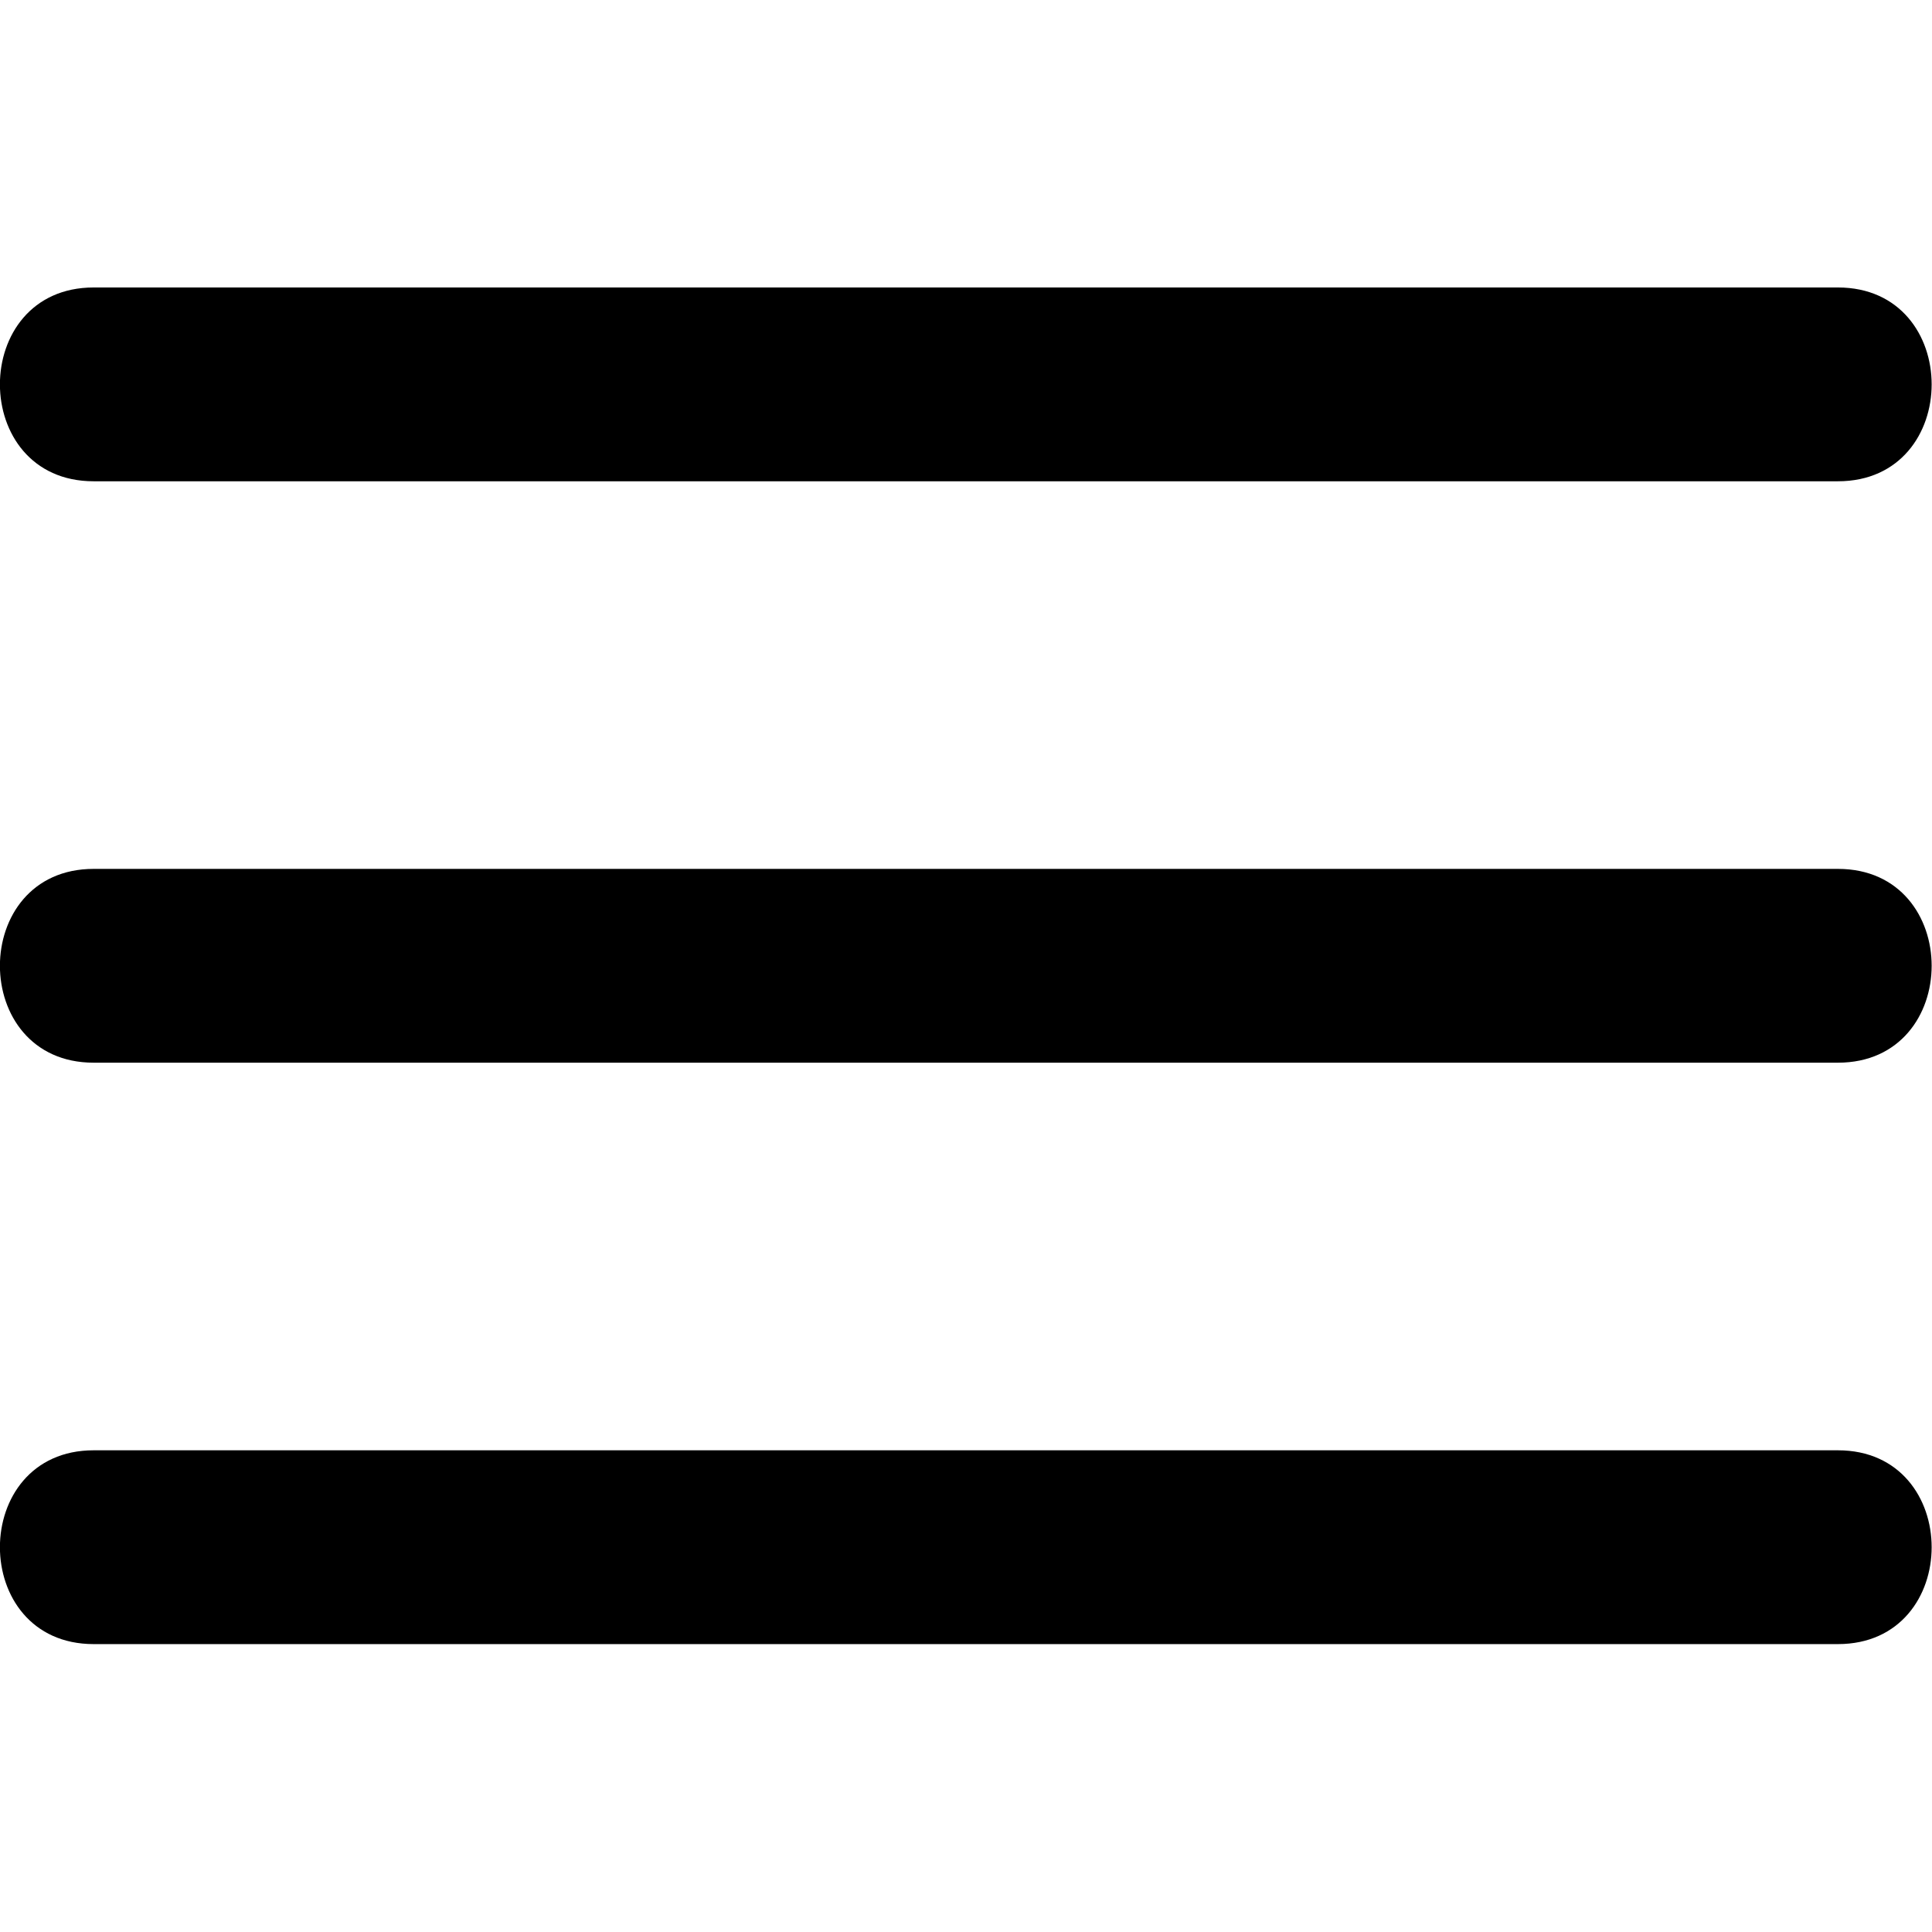
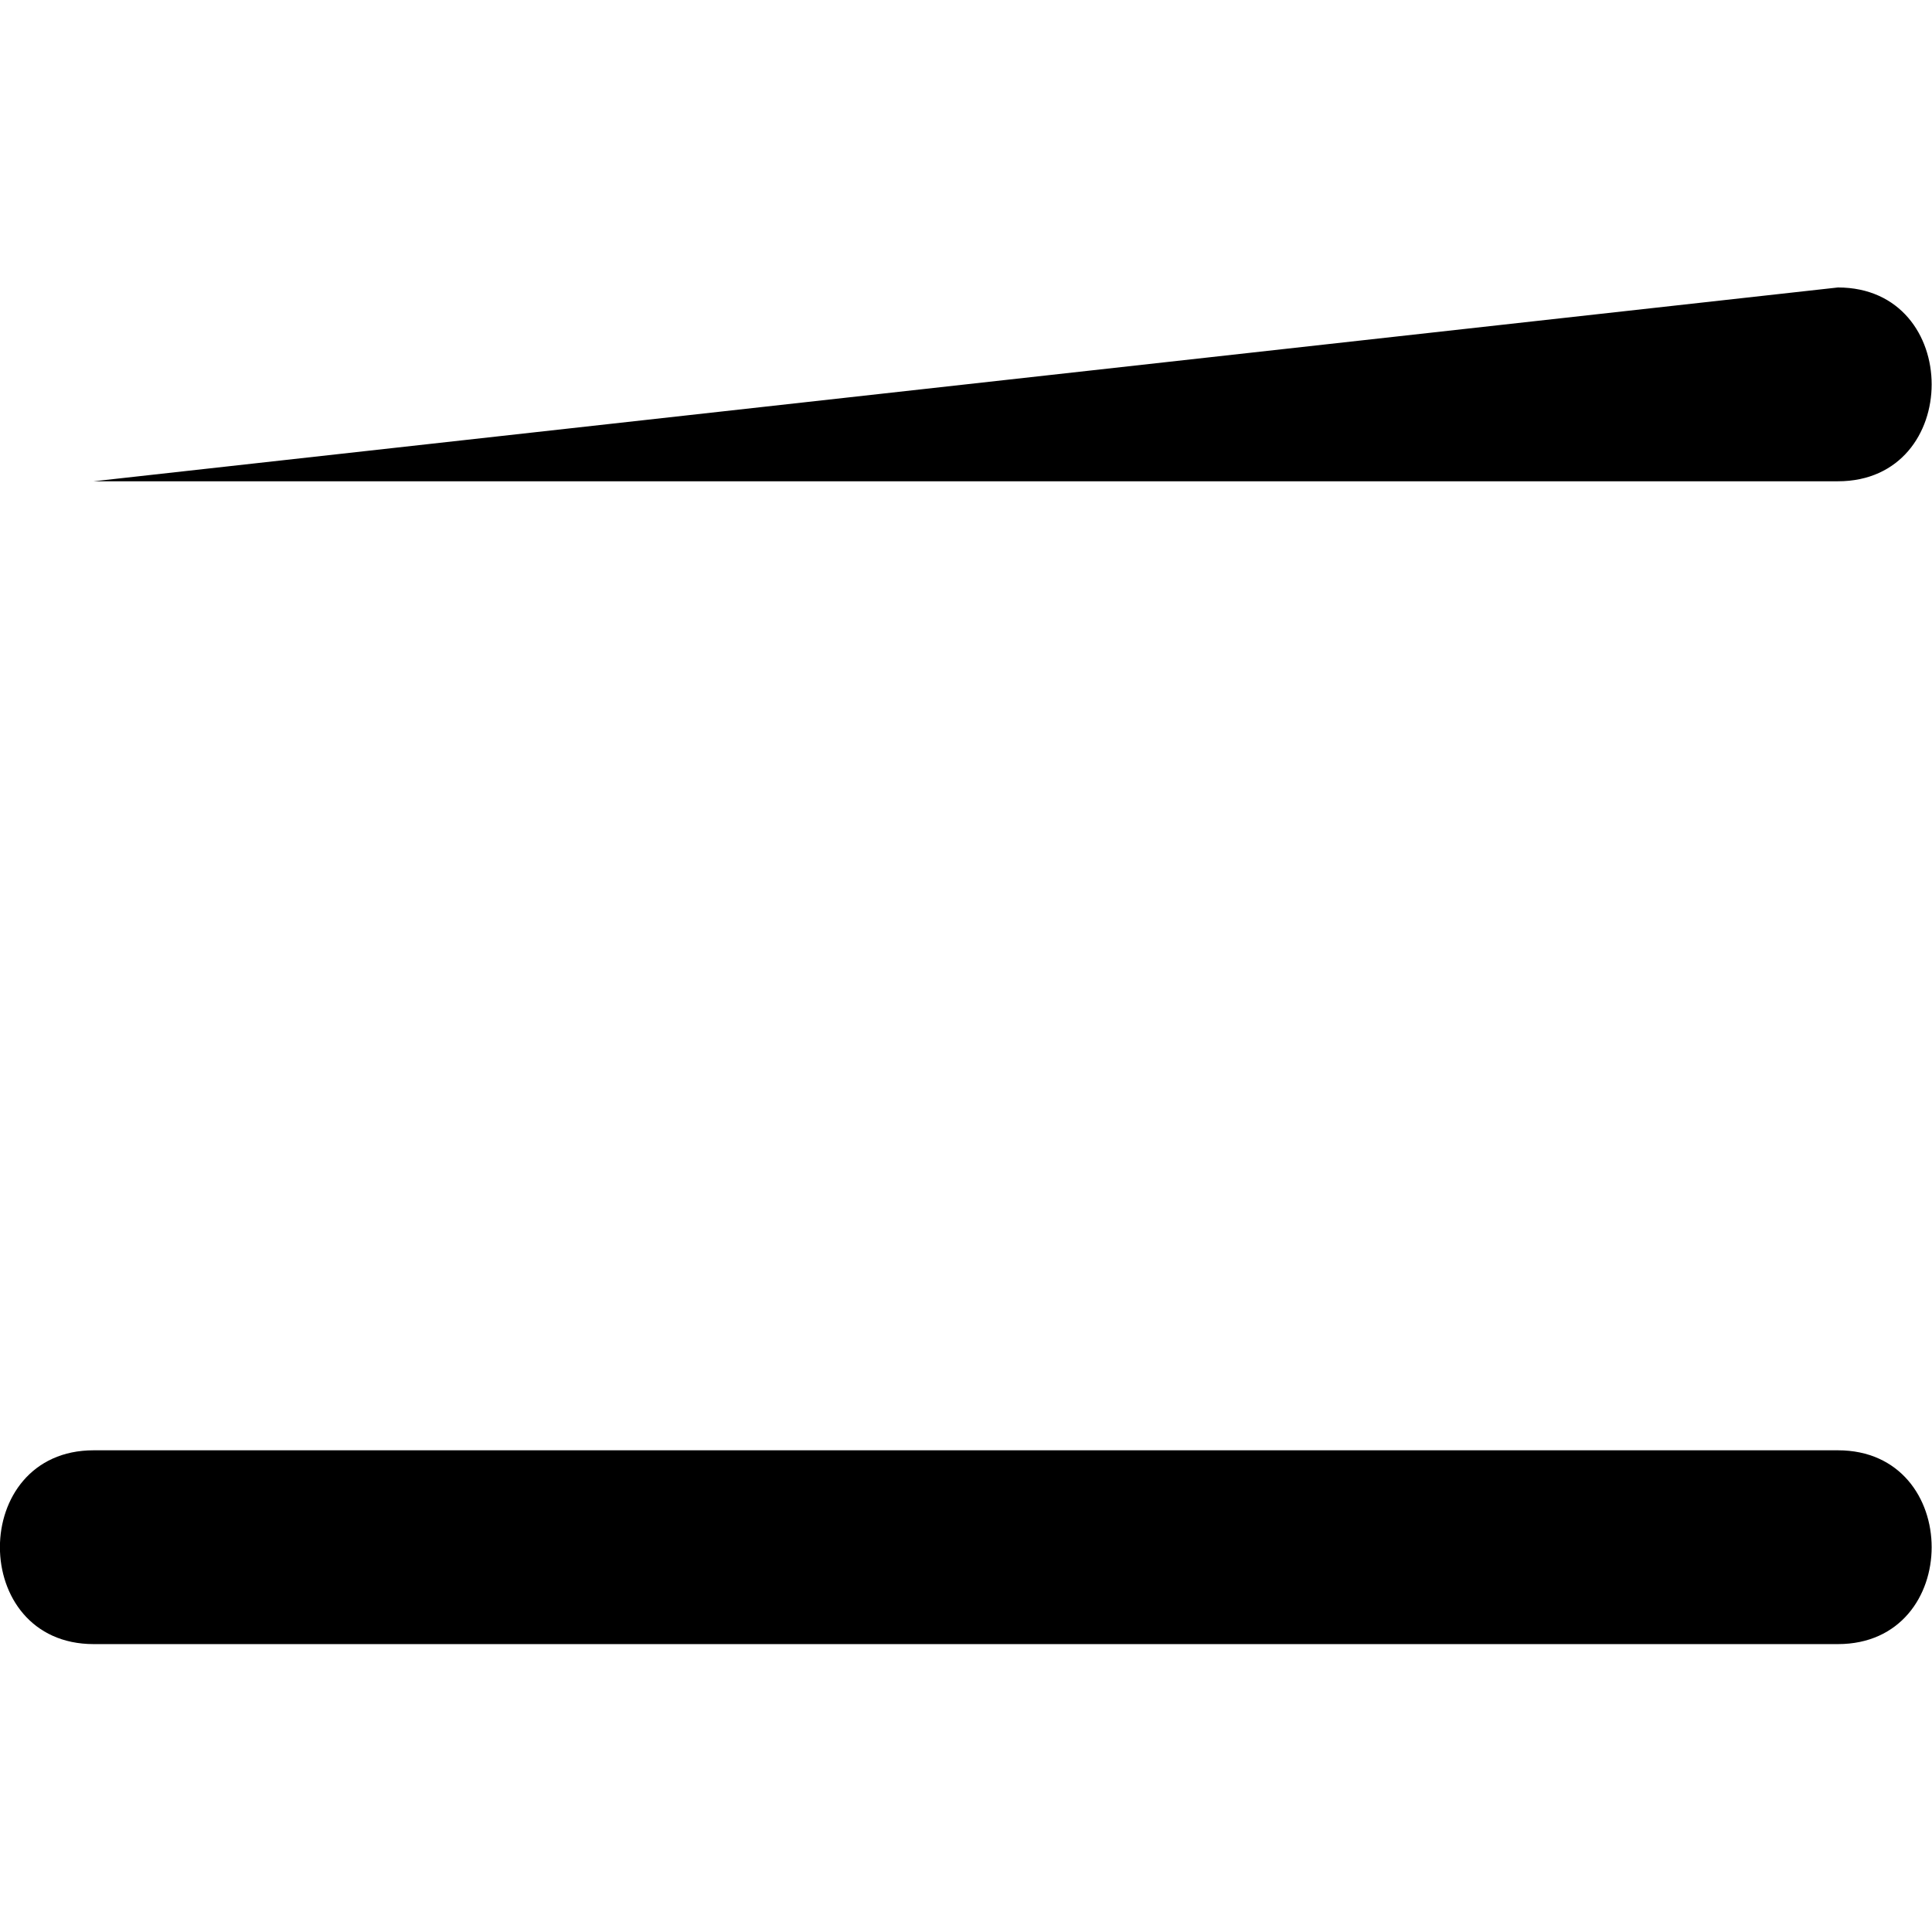
<svg xmlns="http://www.w3.org/2000/svg" id="Layer_1" height="1024" viewBox="0 0 128 128" width="1024" version="1.1">
  <defs id="defs871" />
  <g fill="rgba(0, 0, 0, 0.9)" opacity="0.9" id="g866" transform="matrix(3.21,0,0,3.21,-38.734,-38.734)" style="fill:#000000;fill-opacity:1;opacity:1">
-     <path d="m 50,18 c 2.58,0 2.58,4 0,4 H 14 c -2.58,0 -2.58,-4 0,-4 z" id="path860" style="opacity:1;fill:#000000;fill-opacity:1" />
+     <path d="m 50,18 c 2.58,0 2.58,4 0,4 H 14 z" id="path860" style="opacity:1;fill:#000000;fill-opacity:1" />
    <path d="m 50,42 c 2.58,0 2.58,4 0,4 H 14 c -2.58,0 -2.58,-4 0,-4 z" id="path862" style="opacity:1;fill:#000000;fill-opacity:1" />
-     <path d="m 50,30 c 2.58,0 2.58,4 0,4 H 14 c -2.58,0 -2.58,-4 0,-4 z" id="path864" style="opacity:1;fill:#000000;fill-opacity:1" />
  </g>
</svg>